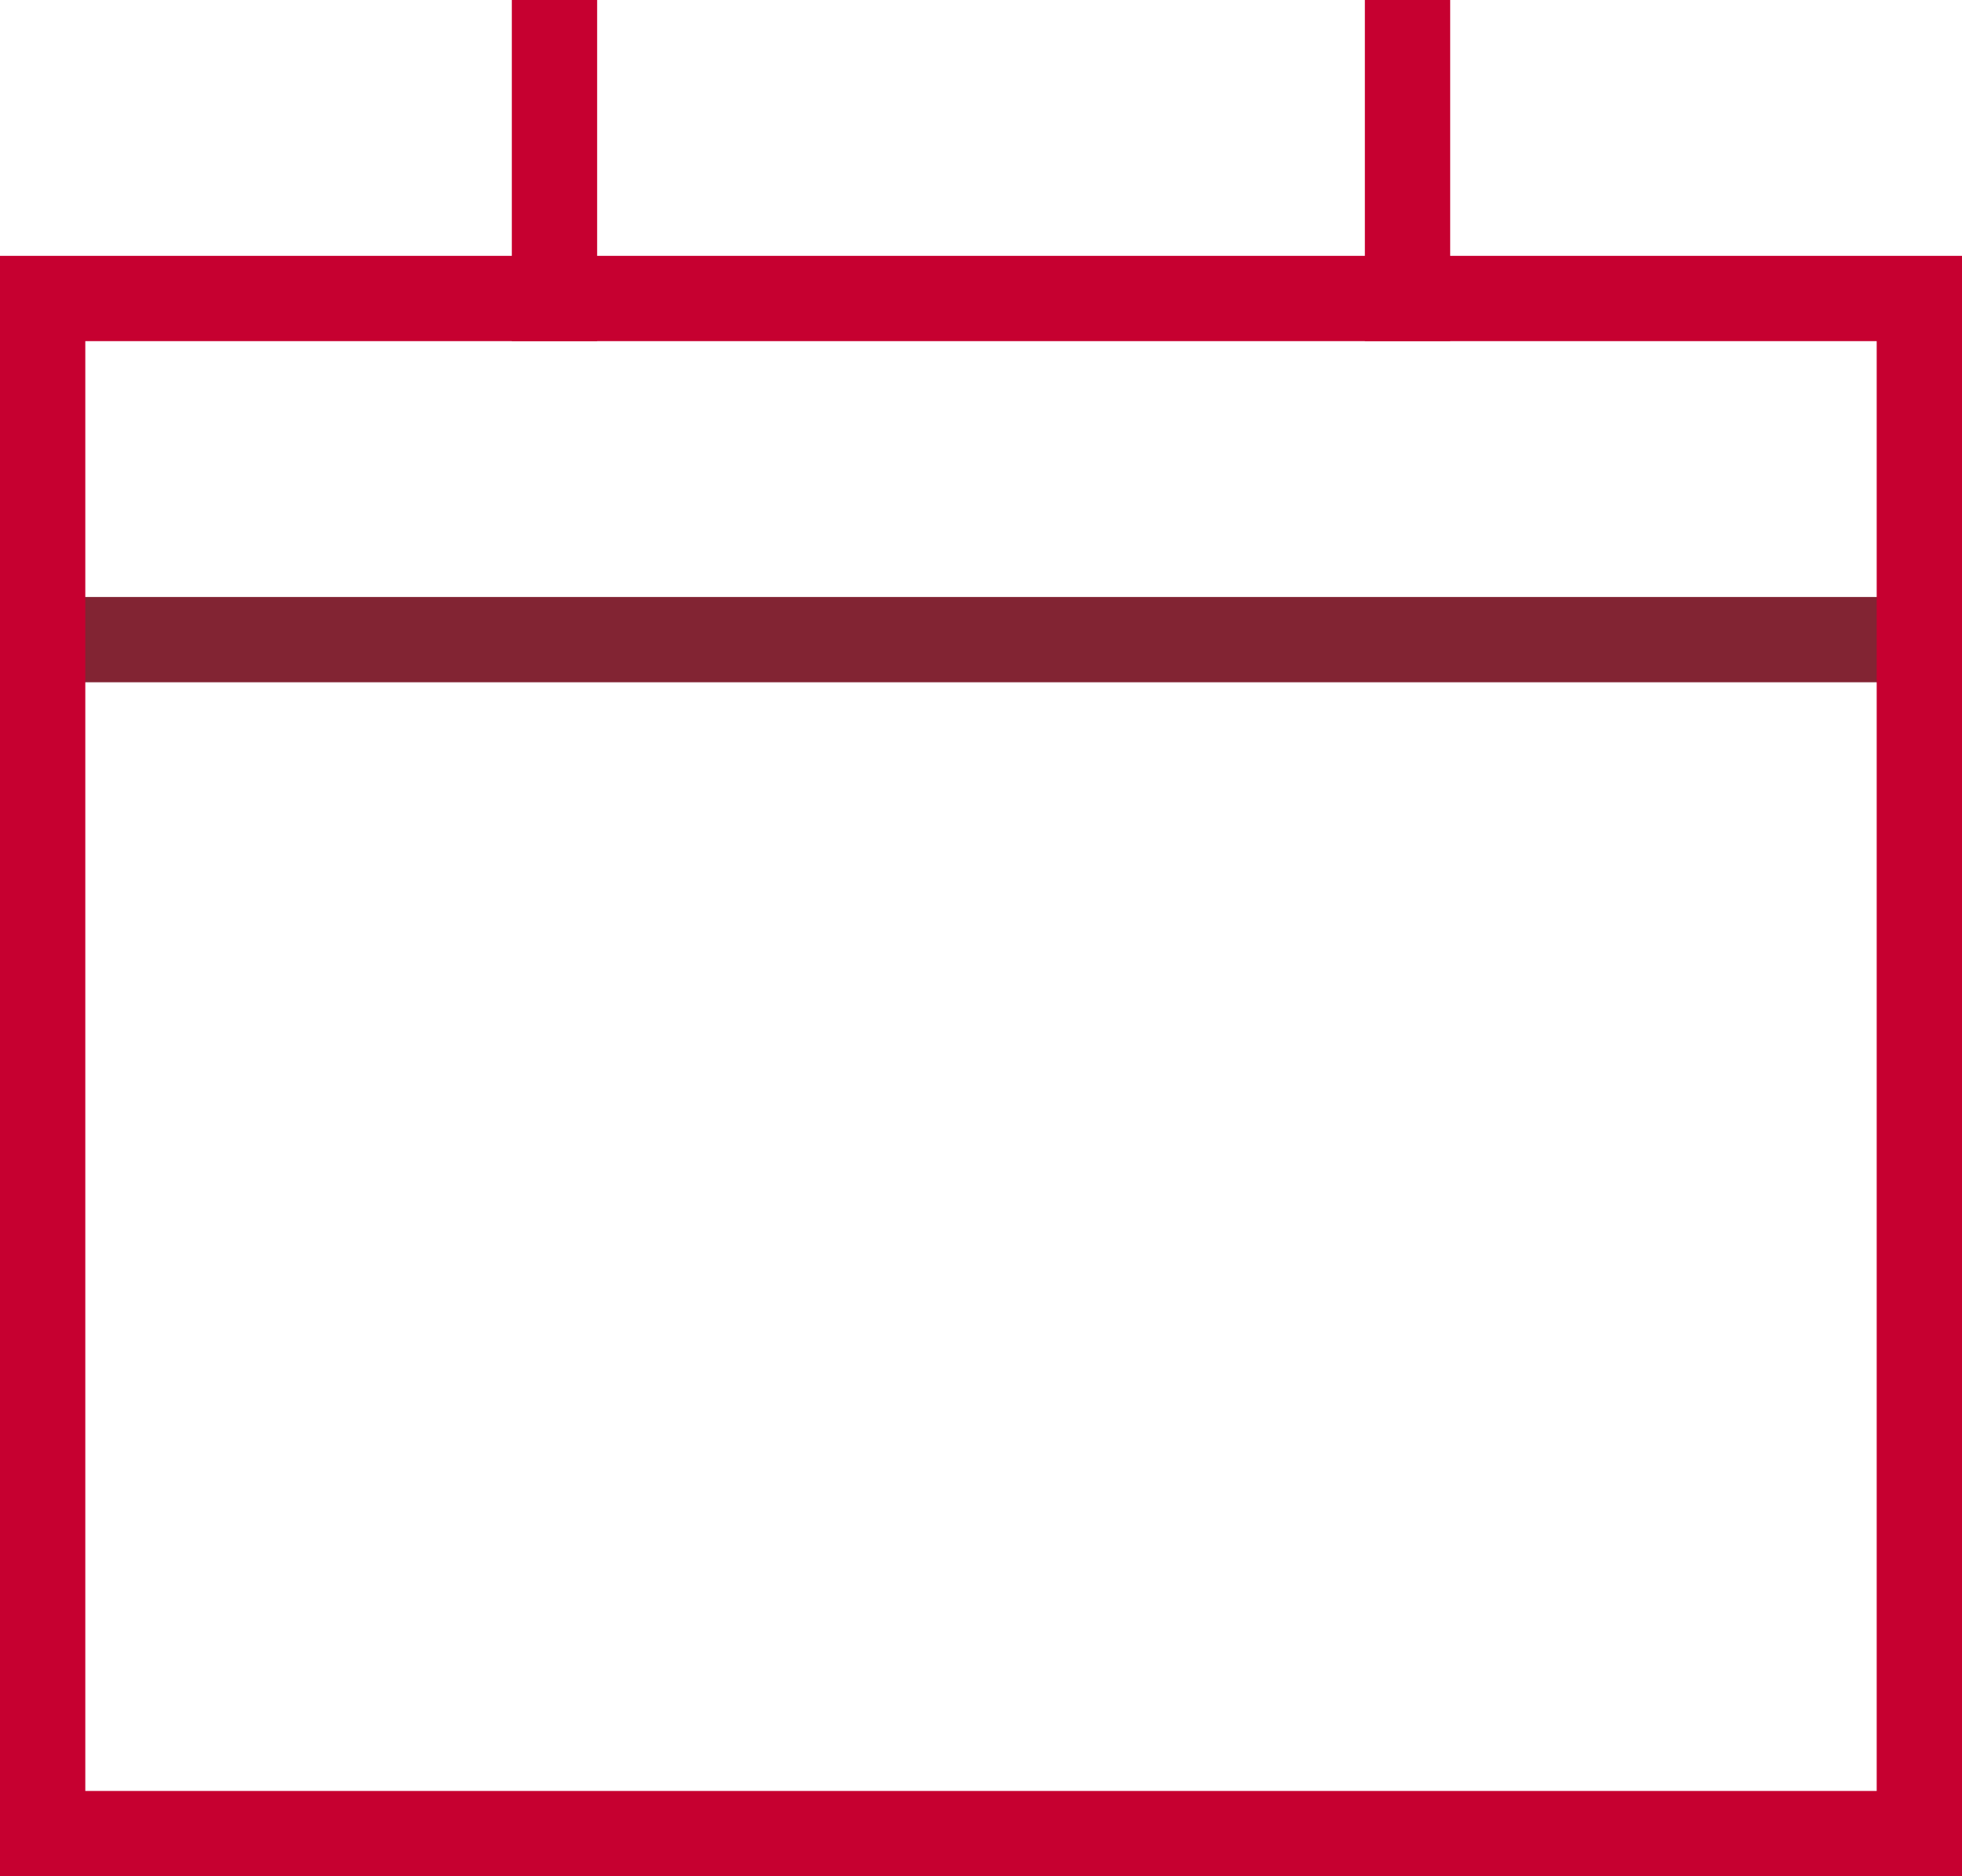
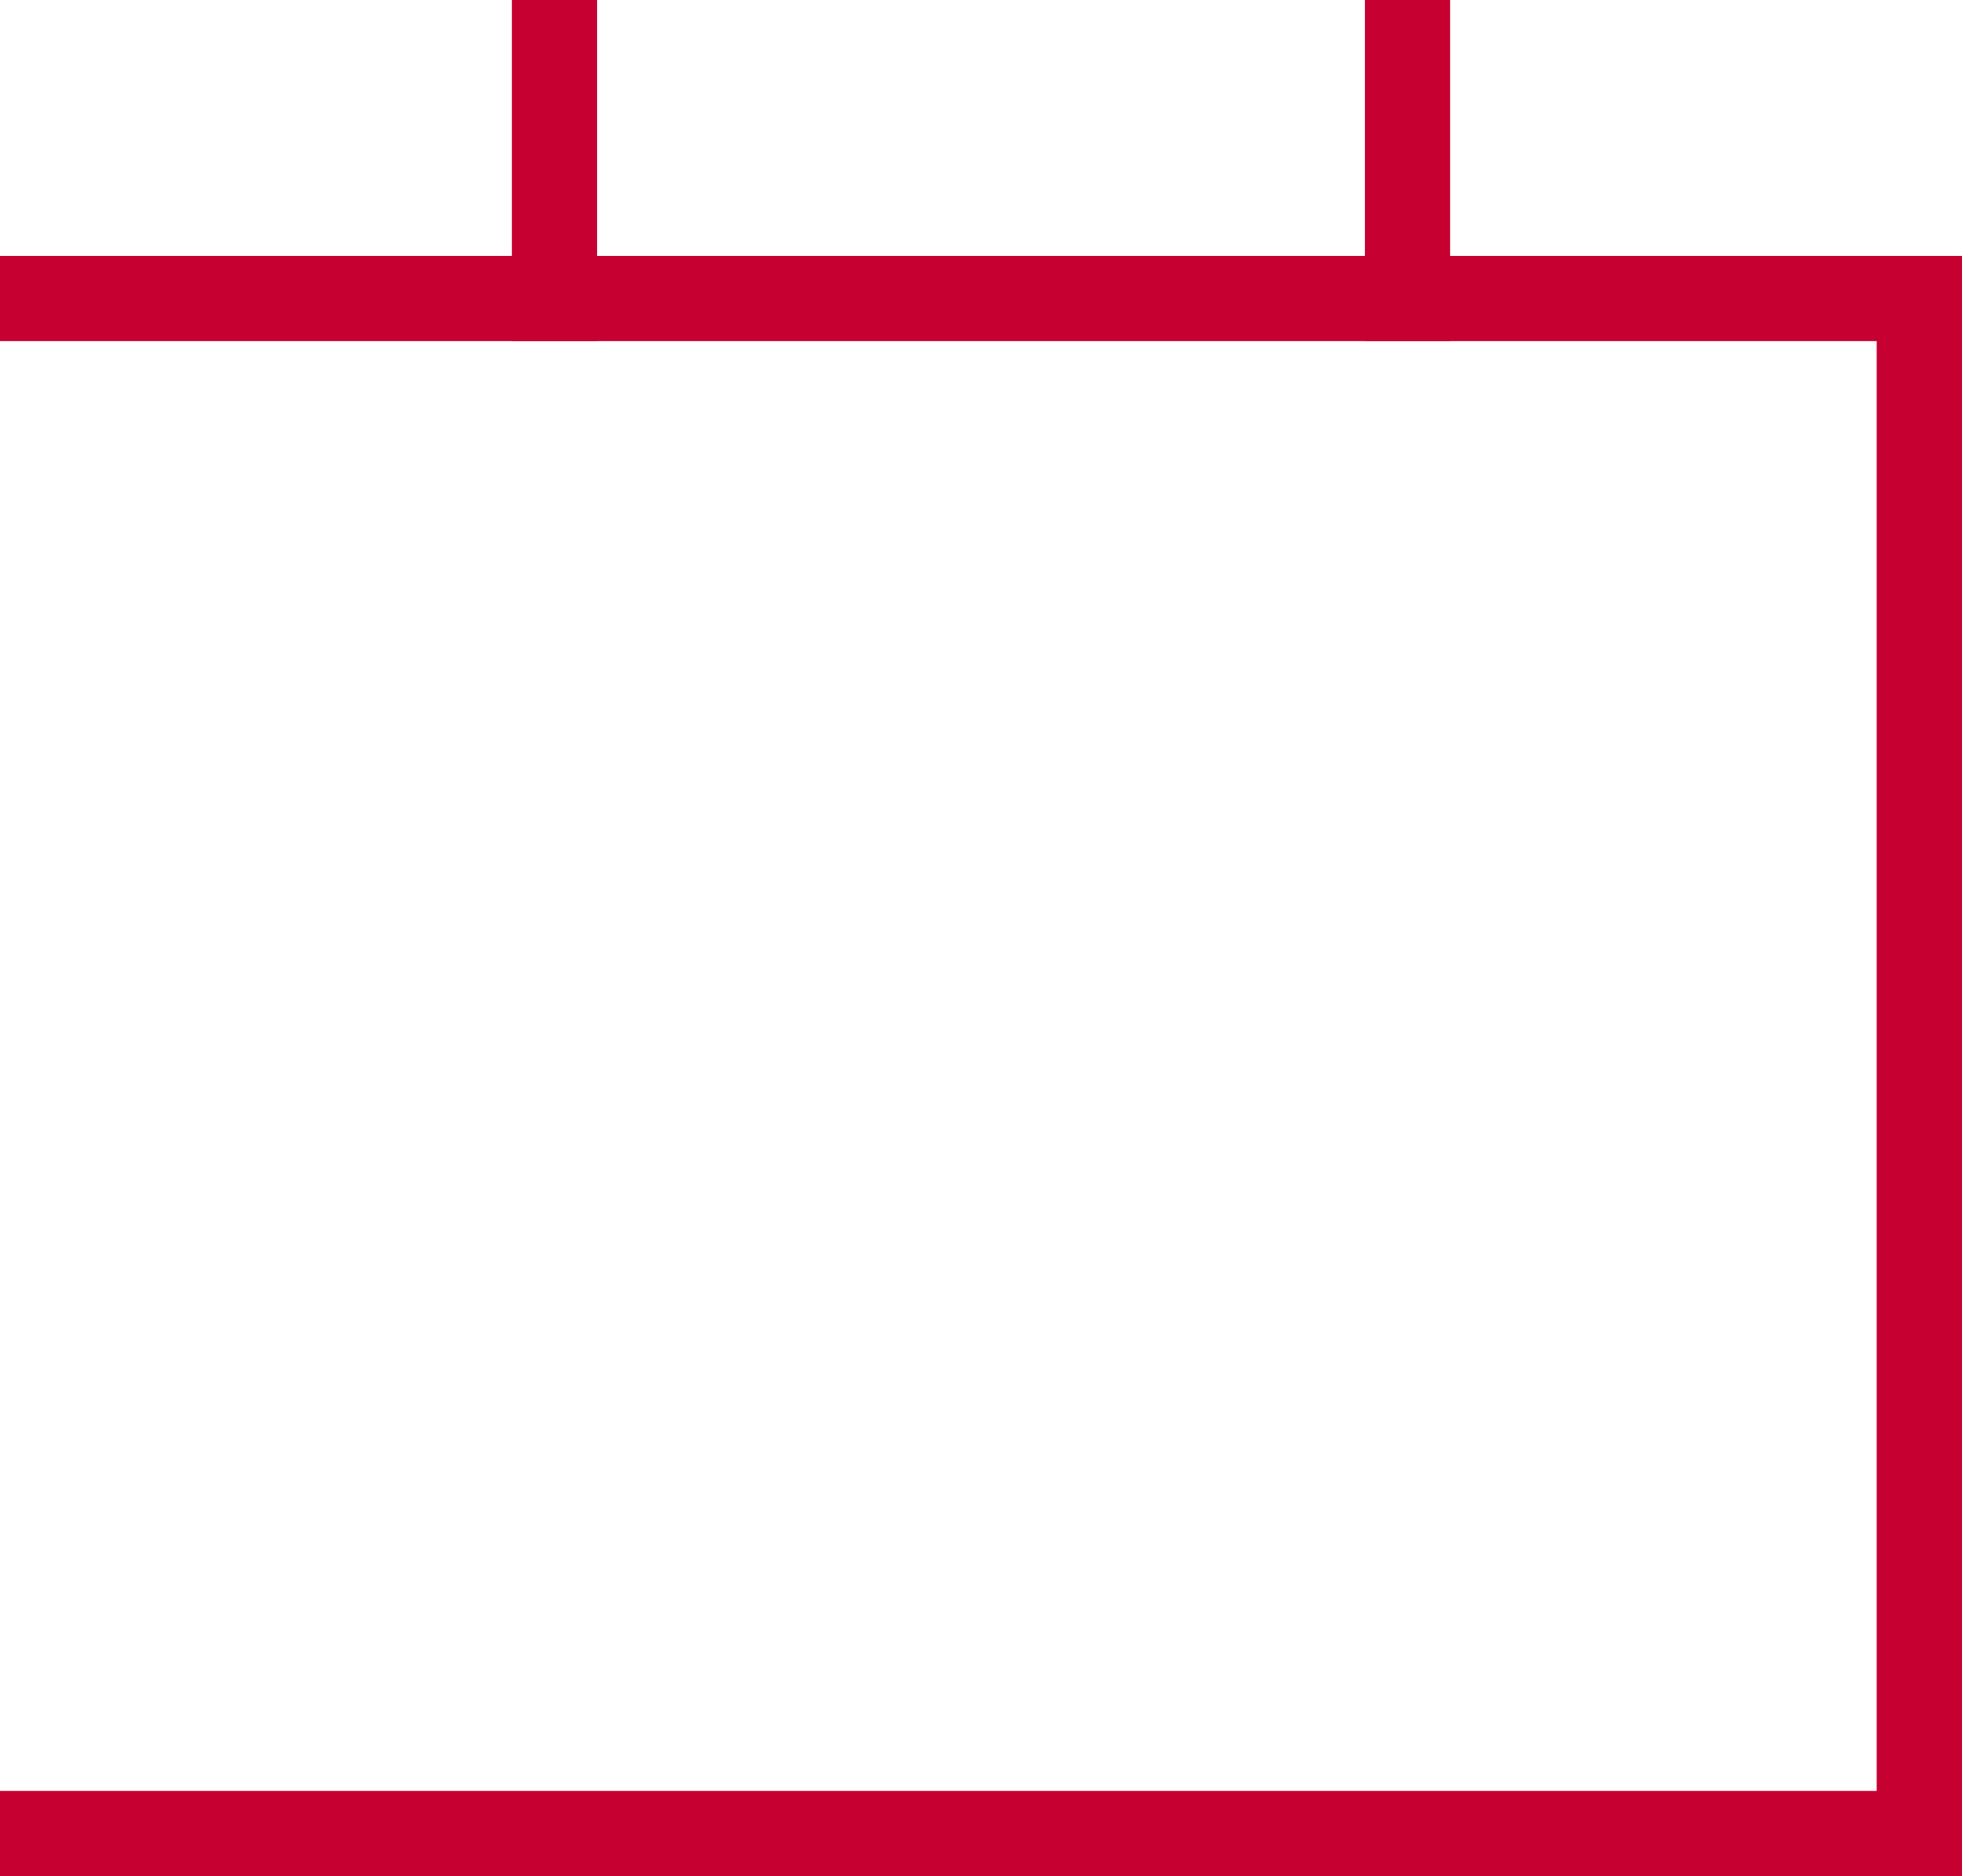
<svg xmlns="http://www.w3.org/2000/svg" width="23" height="22" viewBox="0 0 23 22">
  <g fill="none" fill-rule="evenodd">
    <path stroke="#C60030" stroke-linecap="square" d="M16.5 3.5v-3M6.5 3.5v-3" />
-     <path stroke="#822433" d="M.5 7.5h22" />
-     <path stroke="#C60030" stroke-linecap="square" d="M.5 3.5h22v18H.5z" />
+     <path stroke="#C60030" stroke-linecap="square" d="M.5 3.5h22v18H.5" />
  </g>
</svg>